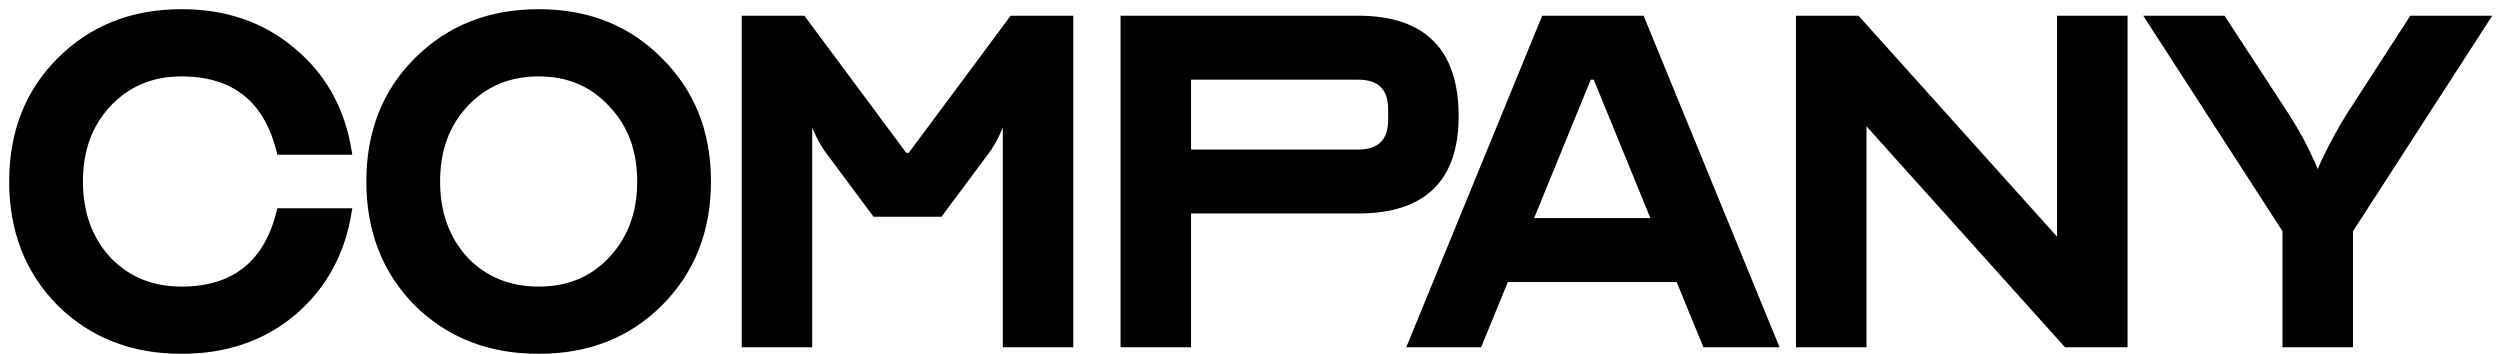
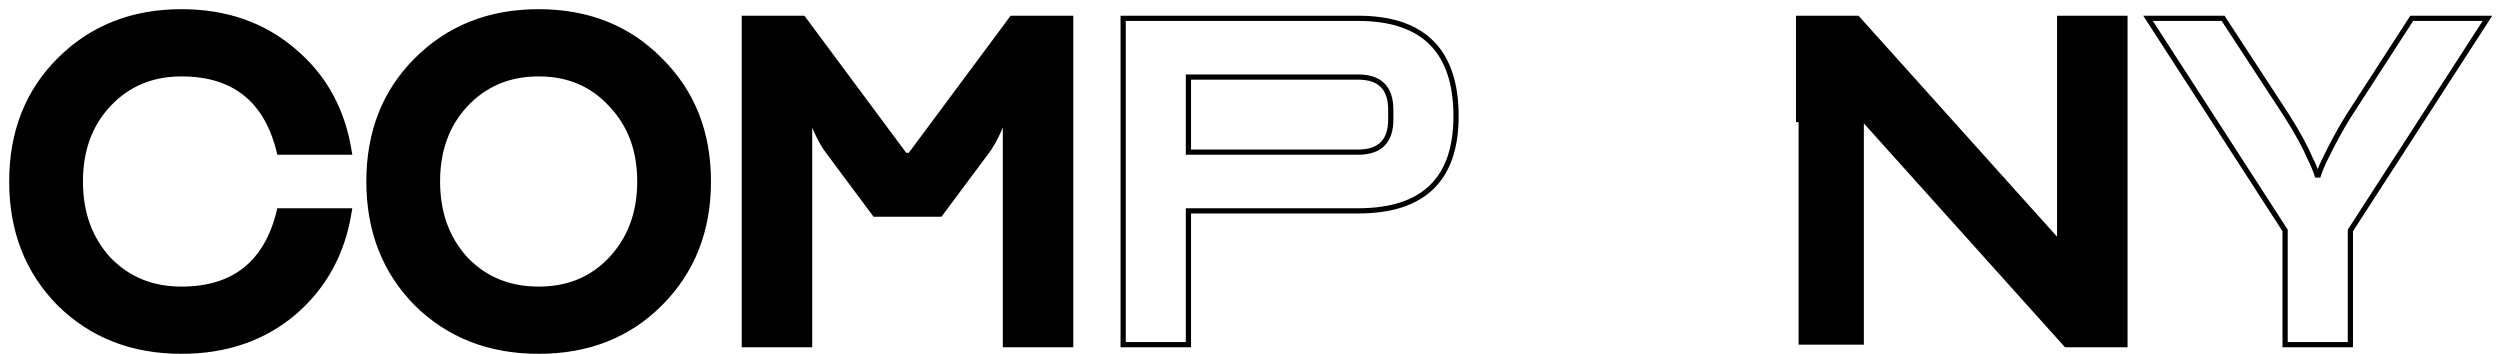
<svg xmlns="http://www.w3.org/2000/svg" fill="none" height="100%" overflow="visible" preserveAspectRatio="none" style="display: block;" viewBox="0 0 212 30" width="100%">
  <g id="Company">
    <mask fill="black" height="31" id="path-1-outside-1_0_32" maskUnits="userSpaceOnUse" width="212" x="0" y="0">
      <rect fill="white" height="31" width="212" />
      <path d="M15.391 29.782C11.221 29.782 7.771 28.435 5.041 25.741C2.347 23.011 1 19.561 1 15.391C1 11.221 2.347 7.79 5.041 5.096C7.771 2.365 11.221 1 15.391 1C19.155 1 22.328 2.107 24.911 4.321C27.494 6.498 29.062 9.358 29.616 12.9H23.693C22.623 8.472 19.856 6.258 15.391 6.258C12.882 6.258 10.815 7.125 9.192 8.86C7.605 10.557 6.812 12.734 6.812 15.391C6.812 18.048 7.605 20.243 9.192 21.978C10.815 23.675 12.882 24.524 15.391 24.524C19.856 24.524 22.623 22.31 23.693 17.882H29.616C29.062 21.424 27.494 24.302 24.911 26.516C22.328 28.693 19.155 29.782 15.391 29.782Z" />
      <path d="M31.287 15.391C31.287 11.221 32.633 7.79 35.327 5.096C38.058 2.365 41.508 1 45.678 1C49.847 1 53.279 2.365 55.973 5.096C58.703 7.79 60.069 11.221 60.069 15.391C60.069 19.561 58.703 23.011 55.973 25.741C53.279 28.435 49.847 29.782 45.678 29.782C41.508 29.782 38.058 28.435 35.327 25.741C32.633 23.011 31.287 19.561 31.287 15.391ZM37.098 15.391C37.098 18.048 37.892 20.243 39.478 21.978C41.102 23.675 43.168 24.524 45.678 24.524C48.187 24.524 50.235 23.675 51.821 21.978C53.445 20.243 54.257 18.048 54.257 15.391C54.257 12.734 53.445 10.557 51.821 8.86C50.235 7.125 48.187 6.258 45.678 6.258C43.168 6.258 41.102 7.125 39.478 8.86C37.892 10.557 37.098 12.734 37.098 15.391Z" />
      <path d="M63.119 1.554H68.101L76.735 13.177H77.178L85.813 1.554H90.794V29.228H85.259V9.856H85.148C85.038 10.188 84.909 10.539 84.761 10.908C84.392 11.756 84.005 12.439 83.599 12.956L79.724 18.158H74.189L70.315 12.956C69.909 12.439 69.521 11.756 69.152 10.908C69.005 10.539 68.876 10.188 68.765 9.856H68.654V29.228H63.119V1.554Z" />
      <path d="M95.244 29.228V1.554H115.17C120.705 1.554 123.472 4.321 123.472 9.856C123.472 15.206 120.705 17.882 115.17 17.882H100.779V29.228H95.244ZM100.779 12.9H115.17C117.015 12.9 117.937 11.978 117.937 10.133V9.302C117.937 7.457 117.015 6.535 115.17 6.535H100.779V12.9Z" />
      <path d="M130.927 1.554H139.23L150.576 29.228H144.599L142.329 23.693H127.717L125.448 29.228H119.58L130.927 1.554ZM129.765 18.712H140.281L135.3 6.535H134.746L129.765 18.712Z" />
-       <path d="M152.52 1.554H157.502L174.66 20.649V1.554H180.195V29.228H175.213L158.055 10.133V29.228H152.52V1.554Z" />
      <path d="M188.519 1.554L193.943 9.856C194.829 11.258 195.475 12.439 195.881 13.398C196.139 13.915 196.342 14.395 196.489 14.838H196.6C196.748 14.395 196.951 13.915 197.209 13.398C197.836 12.107 198.482 10.926 199.146 9.856L204.515 1.554H210.936L199.312 19.542V29.228H193.777V19.542L182.154 1.554H188.519Z" />
    </mask>
    <path d="M15.391 29.782C11.221 29.782 7.771 28.435 5.041 25.741C2.347 23.011 1 19.561 1 15.391C1 11.221 2.347 7.79 5.041 5.096C7.771 2.365 11.221 1 15.391 1C19.155 1 22.328 2.107 24.911 4.321C27.494 6.498 29.062 9.358 29.616 12.9H23.693C22.623 8.472 19.856 6.258 15.391 6.258C12.882 6.258 10.815 7.125 9.192 8.86C7.605 10.557 6.812 12.734 6.812 15.391C6.812 18.048 7.605 20.243 9.192 21.978C10.815 23.675 12.882 24.524 15.391 24.524C19.856 24.524 22.623 22.31 23.693 17.882H29.616C29.062 21.424 27.494 24.302 24.911 26.516C22.328 28.693 19.155 29.782 15.391 29.782Z" fill="black" />
    <path d="M31.287 15.391C31.287 11.221 32.633 7.79 35.327 5.096C38.058 2.365 41.508 1 45.678 1C49.847 1 53.279 2.365 55.973 5.096C58.703 7.79 60.069 11.221 60.069 15.391C60.069 19.561 58.703 23.011 55.973 25.741C53.279 28.435 49.847 29.782 45.678 29.782C41.508 29.782 38.058 28.435 35.327 25.741C32.633 23.011 31.287 19.561 31.287 15.391ZM37.098 15.391C37.098 18.048 37.892 20.243 39.478 21.978C41.102 23.675 43.168 24.524 45.678 24.524C48.187 24.524 50.235 23.675 51.821 21.978C53.445 20.243 54.257 18.048 54.257 15.391C54.257 12.734 53.445 10.557 51.821 8.86C50.235 7.125 48.187 6.258 45.678 6.258C43.168 6.258 41.102 7.125 39.478 8.86C37.892 10.557 37.098 12.734 37.098 15.391Z" fill="black" />
    <path d="M63.119 1.554H68.101L76.735 13.177H77.178L85.813 1.554H90.794V29.228H85.259V9.856H85.148C85.038 10.188 84.909 10.539 84.761 10.908C84.392 11.756 84.005 12.439 83.599 12.956L79.724 18.158H74.189L70.315 12.956C69.909 12.439 69.521 11.756 69.152 10.908C69.005 10.539 68.876 10.188 68.765 9.856H68.654V29.228H63.119V1.554Z" fill="black" />
-     <path d="M95.244 29.228V1.554H115.17C120.705 1.554 123.472 4.321 123.472 9.856C123.472 15.206 120.705 17.882 115.17 17.882H100.779V29.228H95.244ZM100.779 12.9H115.17C117.015 12.9 117.937 11.978 117.937 10.133V9.302C117.937 7.457 117.015 6.535 115.17 6.535H100.779V12.9Z" fill="black" />
-     <path d="M130.927 1.554H139.23L150.576 29.228H144.599L142.329 23.693H127.717L125.448 29.228H119.58L130.927 1.554ZM129.765 18.712H140.281L135.3 6.535H134.746L129.765 18.712Z" fill="black" />
    <path d="M152.52 1.554H157.502L174.66 20.649V1.554H180.195V29.228H175.213L158.055 10.133V29.228H152.52V1.554Z" fill="black" />
-     <path d="M188.519 1.554L193.943 9.856C194.829 11.258 195.475 12.439 195.881 13.398C196.139 13.915 196.342 14.395 196.489 14.838H196.6C196.748 14.395 196.951 13.915 197.209 13.398C197.836 12.107 198.482 10.926 199.146 9.856L204.515 1.554H210.936L199.312 19.542V29.228H193.777V19.542L182.154 1.554H188.519Z" fill="black" />
    <path d="M15.391 29.782C11.221 29.782 7.771 28.435 5.041 25.741C2.347 23.011 1 19.561 1 15.391C1 11.221 2.347 7.79 5.041 5.096C7.771 2.365 11.221 1 15.391 1C19.155 1 22.328 2.107 24.911 4.321C27.494 6.498 29.062 9.358 29.616 12.9H23.693C22.623 8.472 19.856 6.258 15.391 6.258C12.882 6.258 10.815 7.125 9.192 8.86C7.605 10.557 6.812 12.734 6.812 15.391C6.812 18.048 7.605 20.243 9.192 21.978C10.815 23.675 12.882 24.524 15.391 24.524C19.856 24.524 22.623 22.31 23.693 17.882H29.616C29.062 21.424 27.494 24.302 24.911 26.516C22.328 28.693 19.155 29.782 15.391 29.782Z" mask="url(#path-1-outside-1_0_32)" stroke="black" stroke-width="0.443" />
    <path d="M31.287 15.391C31.287 11.221 32.633 7.79 35.327 5.096C38.058 2.365 41.508 1 45.678 1C49.847 1 53.279 2.365 55.973 5.096C58.703 7.79 60.069 11.221 60.069 15.391C60.069 19.561 58.703 23.011 55.973 25.741C53.279 28.435 49.847 29.782 45.678 29.782C41.508 29.782 38.058 28.435 35.327 25.741C32.633 23.011 31.287 19.561 31.287 15.391ZM37.098 15.391C37.098 18.048 37.892 20.243 39.478 21.978C41.102 23.675 43.168 24.524 45.678 24.524C48.187 24.524 50.235 23.675 51.821 21.978C53.445 20.243 54.257 18.048 54.257 15.391C54.257 12.734 53.445 10.557 51.821 8.86C50.235 7.125 48.187 6.258 45.678 6.258C43.168 6.258 41.102 7.125 39.478 8.86C37.892 10.557 37.098 12.734 37.098 15.391Z" mask="url(#path-1-outside-1_0_32)" stroke="black" stroke-width="0.443" />
    <path d="M63.119 1.554H68.101L76.735 13.177H77.178L85.813 1.554H90.794V29.228H85.259V9.856H85.148C85.038 10.188 84.909 10.539 84.761 10.908C84.392 11.756 84.005 12.439 83.599 12.956L79.724 18.158H74.189L70.315 12.956C69.909 12.439 69.521 11.756 69.152 10.908C69.005 10.539 68.876 10.188 68.765 9.856H68.654V29.228H63.119V1.554Z" mask="url(#path-1-outside-1_0_32)" stroke="black" stroke-width="0.443" />
    <path d="M95.244 29.228V1.554H115.17C120.705 1.554 123.472 4.321 123.472 9.856C123.472 15.206 120.705 17.882 115.17 17.882H100.779V29.228H95.244ZM100.779 12.9H115.17C117.015 12.9 117.937 11.978 117.937 10.133V9.302C117.937 7.457 117.015 6.535 115.17 6.535H100.779V12.9Z" mask="url(#path-1-outside-1_0_32)" stroke="black" stroke-width="0.443" />
-     <path d="M130.927 1.554H139.23L150.576 29.228H144.599L142.329 23.693H127.717L125.448 29.228H119.58L130.927 1.554ZM129.765 18.712H140.281L135.3 6.535H134.746L129.765 18.712Z" mask="url(#path-1-outside-1_0_32)" stroke="black" stroke-width="0.443" />
-     <path d="M152.52 1.554H157.502L174.66 20.649V1.554H180.195V29.228H175.213L158.055 10.133V29.228H152.52V1.554Z" mask="url(#path-1-outside-1_0_32)" stroke="black" stroke-width="0.443" />
+     <path d="M152.52 1.554H157.502L174.66 20.649V1.554H180.195V29.228H175.213L158.055 10.133H152.52V1.554Z" mask="url(#path-1-outside-1_0_32)" stroke="black" stroke-width="0.443" />
    <path d="M188.519 1.554L193.943 9.856C194.829 11.258 195.475 12.439 195.881 13.398C196.139 13.915 196.342 14.395 196.489 14.838H196.6C196.748 14.395 196.951 13.915 197.209 13.398C197.836 12.107 198.482 10.926 199.146 9.856L204.515 1.554H210.936L199.312 19.542V29.228H193.777V19.542L182.154 1.554H188.519Z" mask="url(#path-1-outside-1_0_32)" stroke="black" stroke-width="0.443" />
  </g>
</svg>